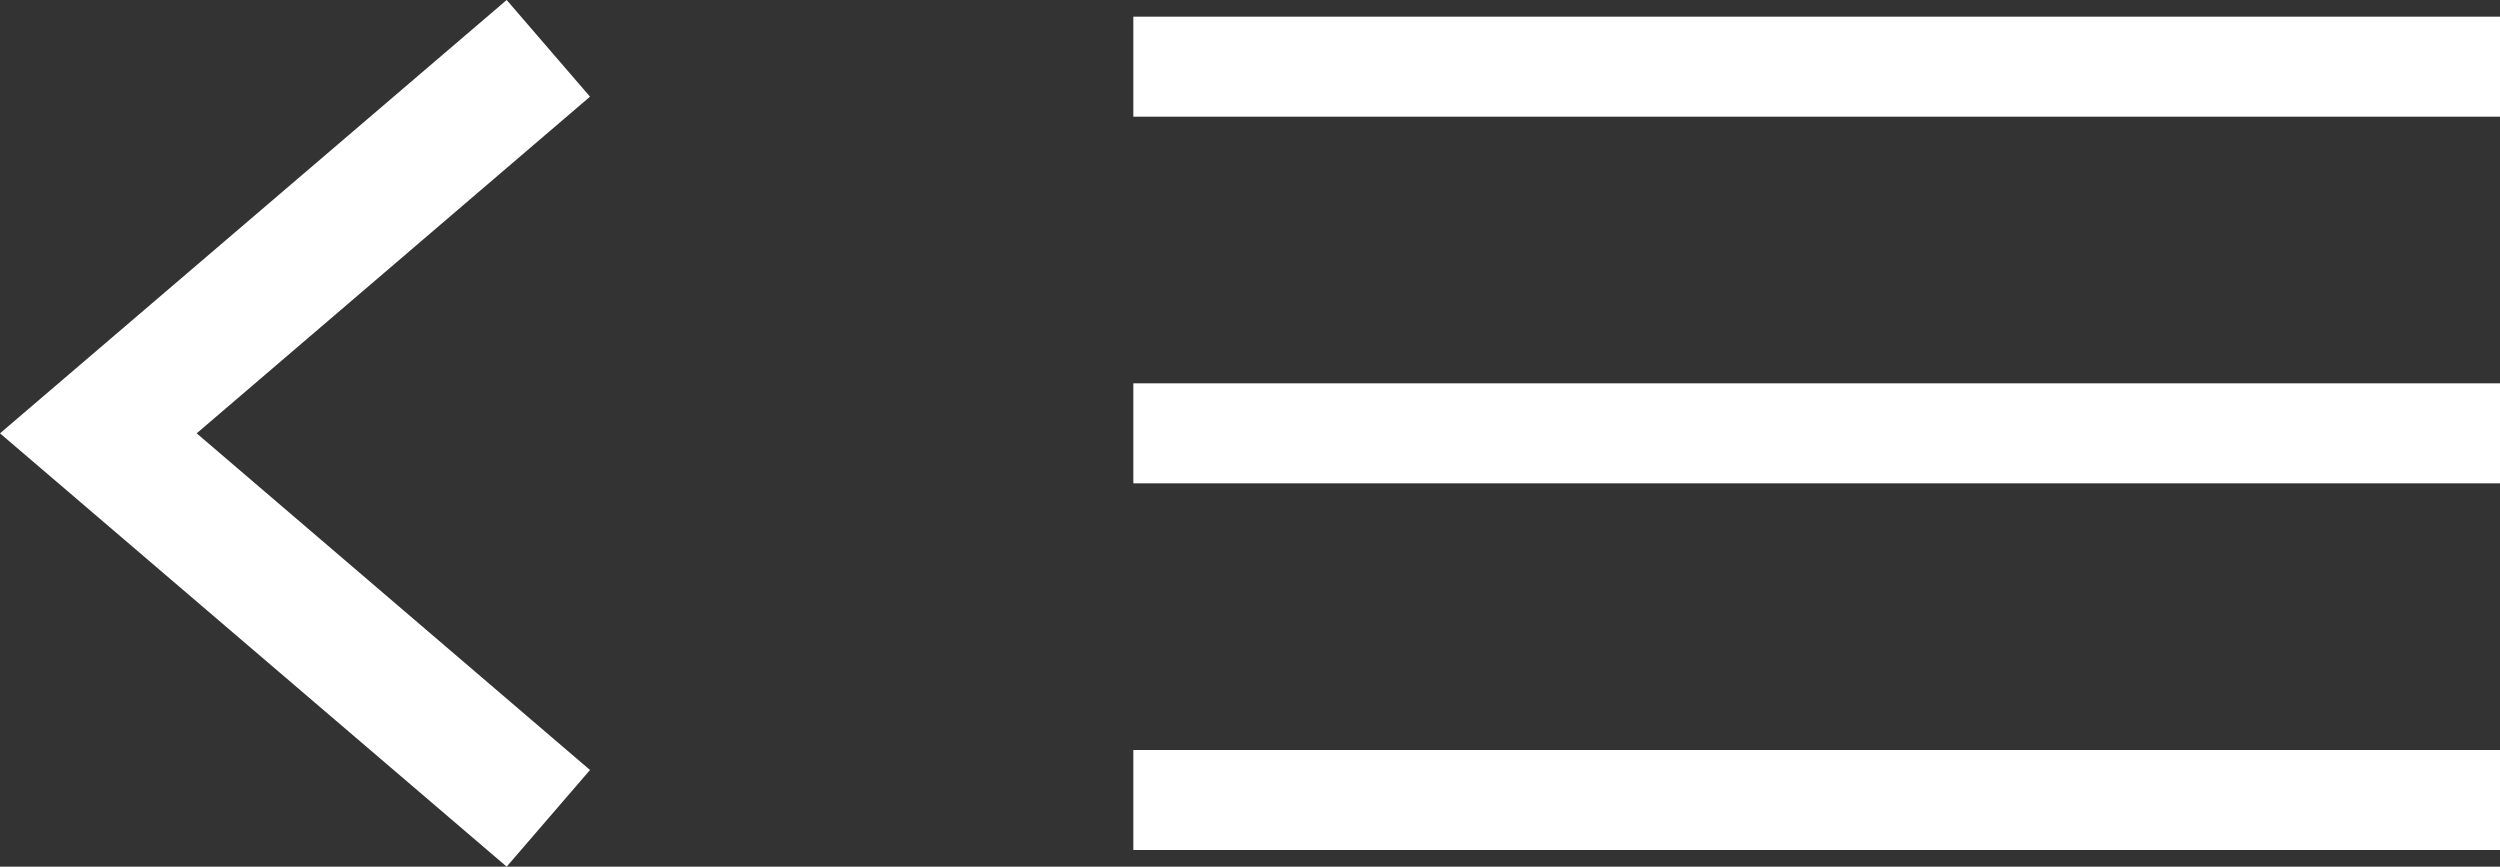
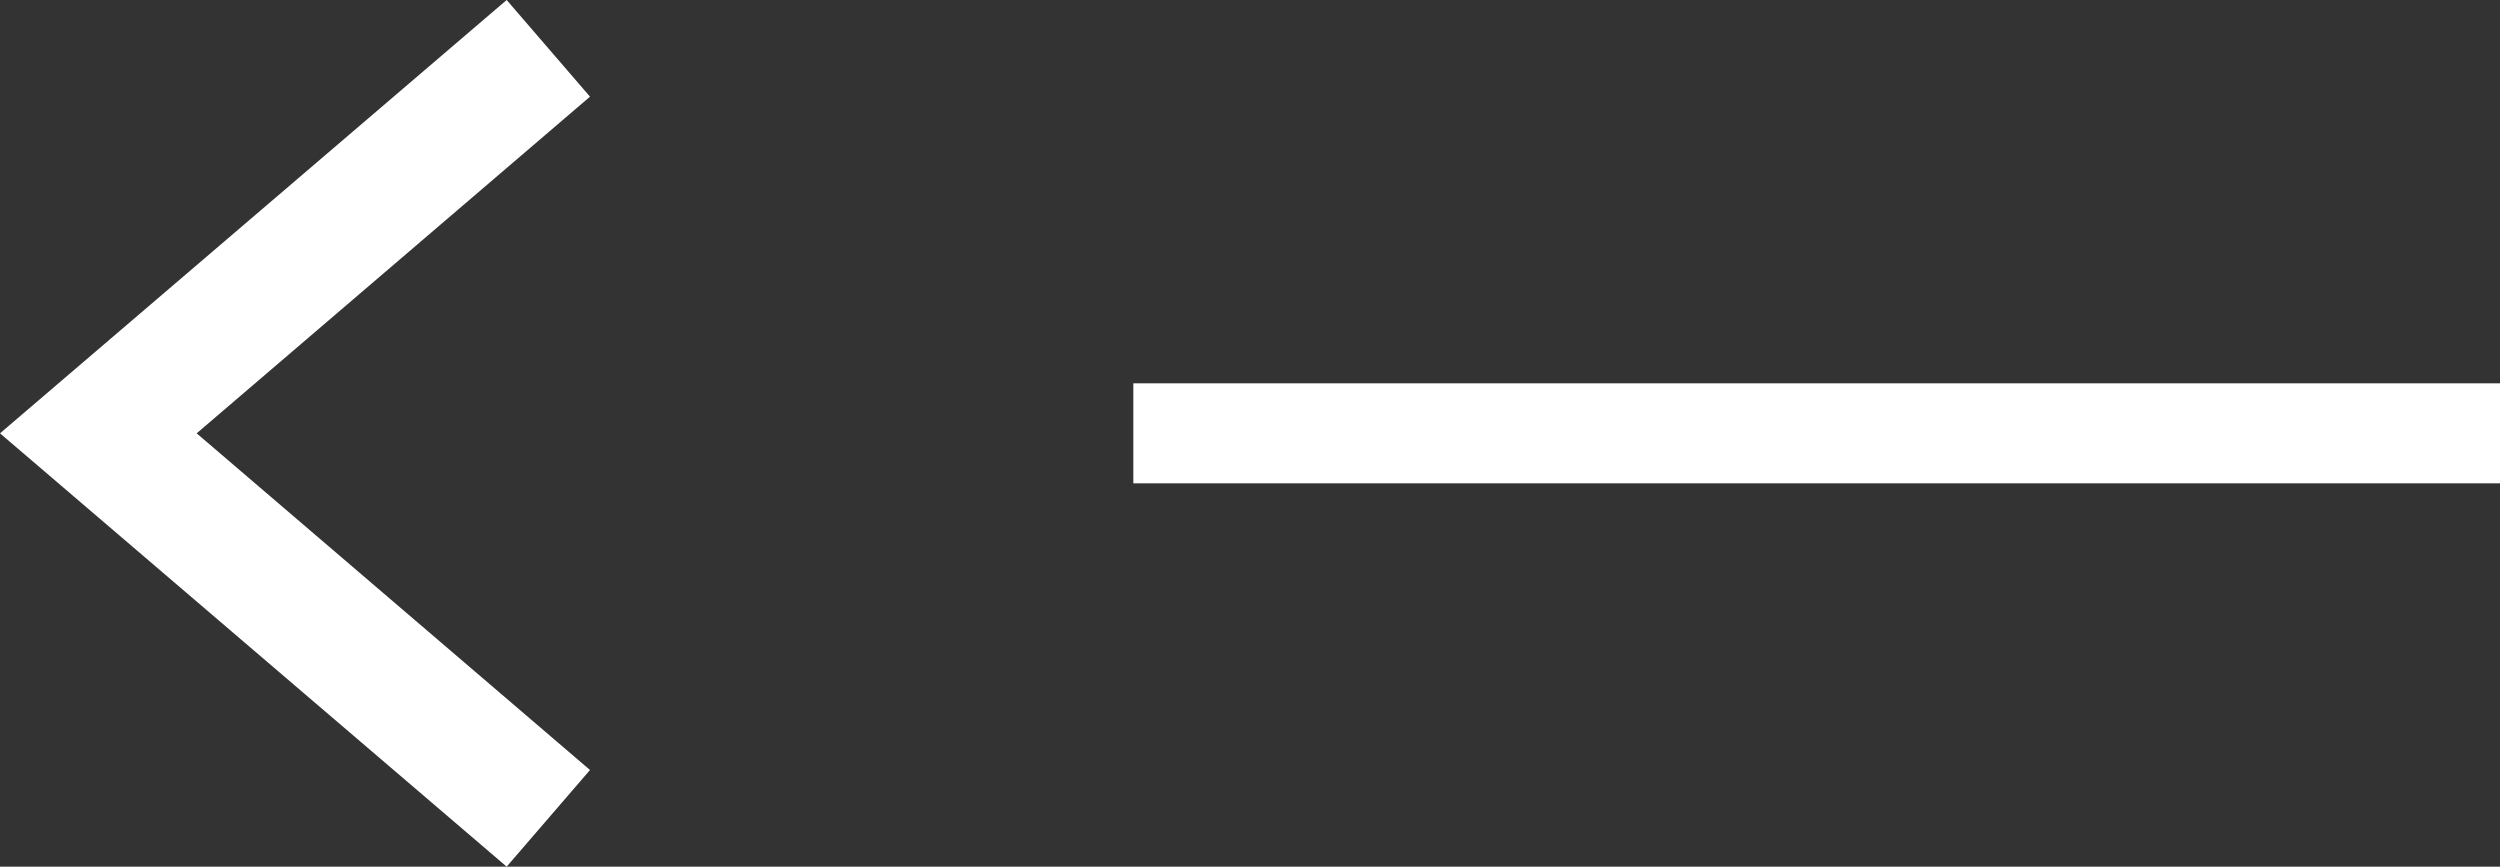
<svg xmlns="http://www.w3.org/2000/svg" version="1.1" id="Layer_1" x="0px" y="0px" viewBox="0 0 75 26" style="enable-background:new 0 0 75 26;" xml:space="preserve">
  <rect x="0" y="0" width="75" height="26" fill="#333333" stroke="none" />
  <style type="text/css">
	.st0{fill:#FFFFFF;}
</style>
  <g id="Group_4" transform="translate(-1823 -61)">
-     <rect id="Rectangle_4" x="1857" y="61.5" class="st0" width="41" height="3" />
    <rect id="Rectangle_5" x="1857" y="72.5" class="st0" width="41" height="3" />
-     <rect id="Rectangle_6" x="1857" y="83.5" class="st0" width="41" height="3" />
  </g>
  <path class="st0" d="M15.2,0L0,13l15.2,13l2.5-2.9L5.9,13L17.7,2.9L15.2,0z" />
</svg>